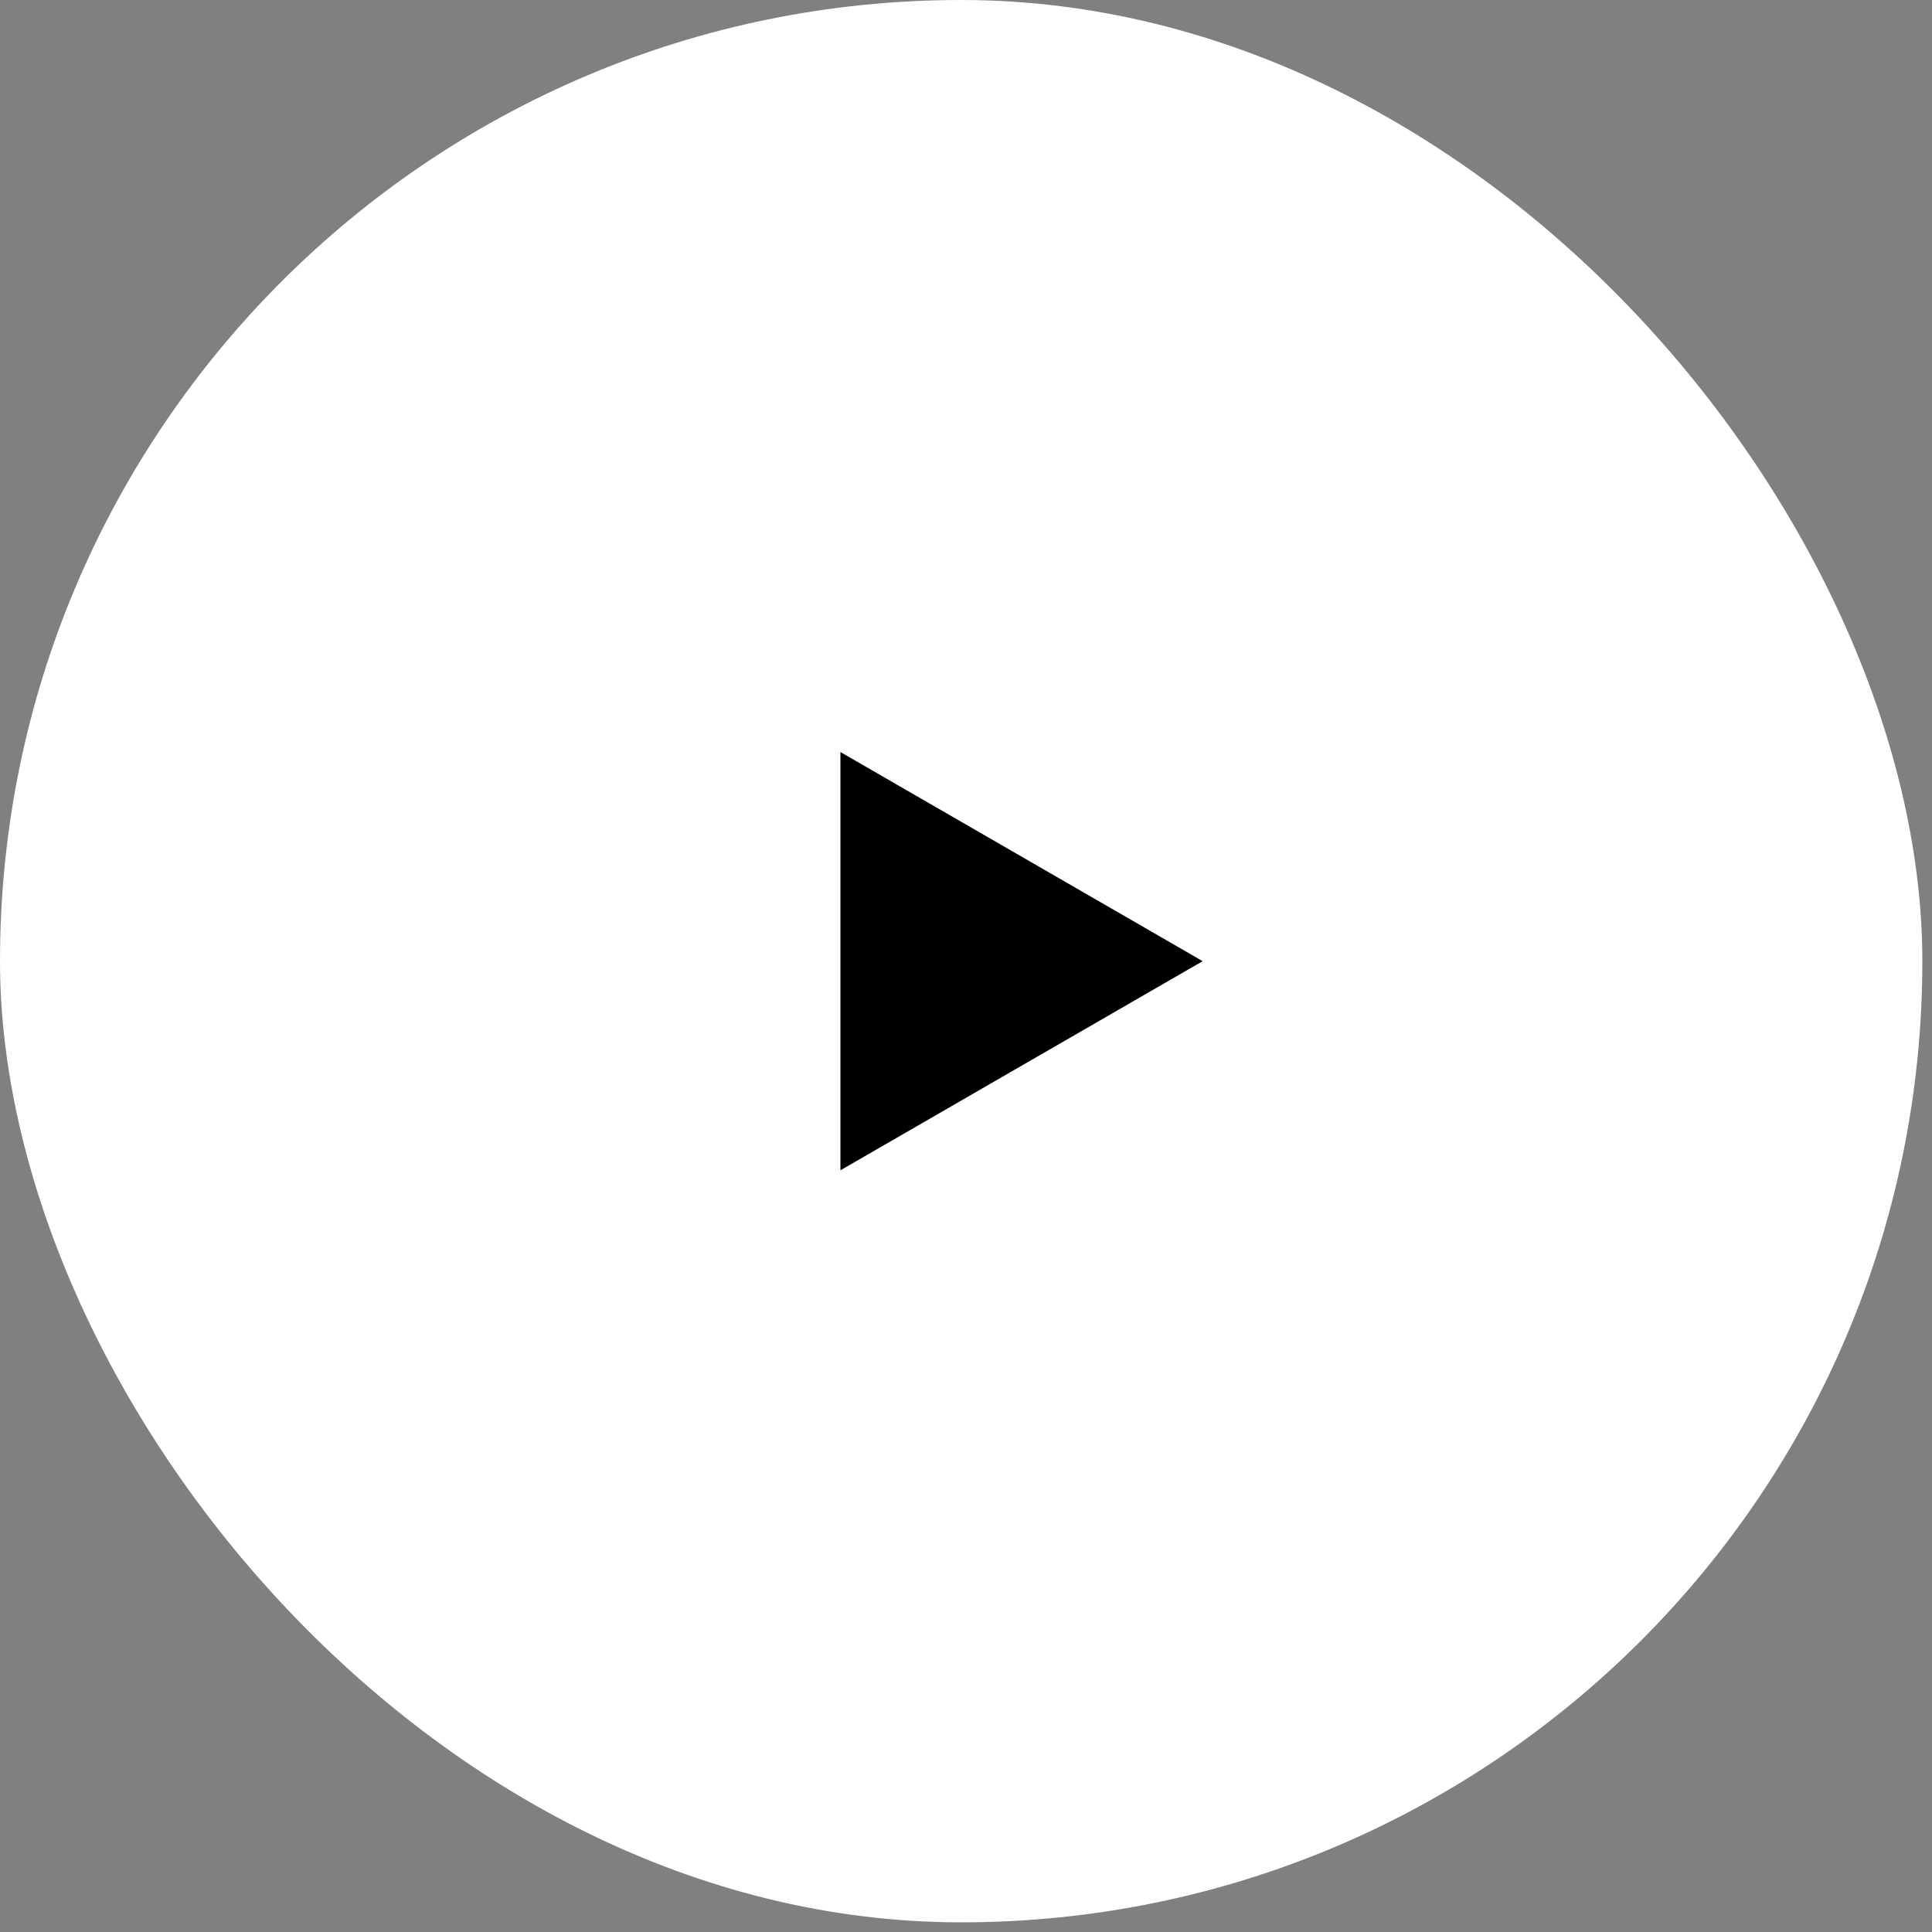
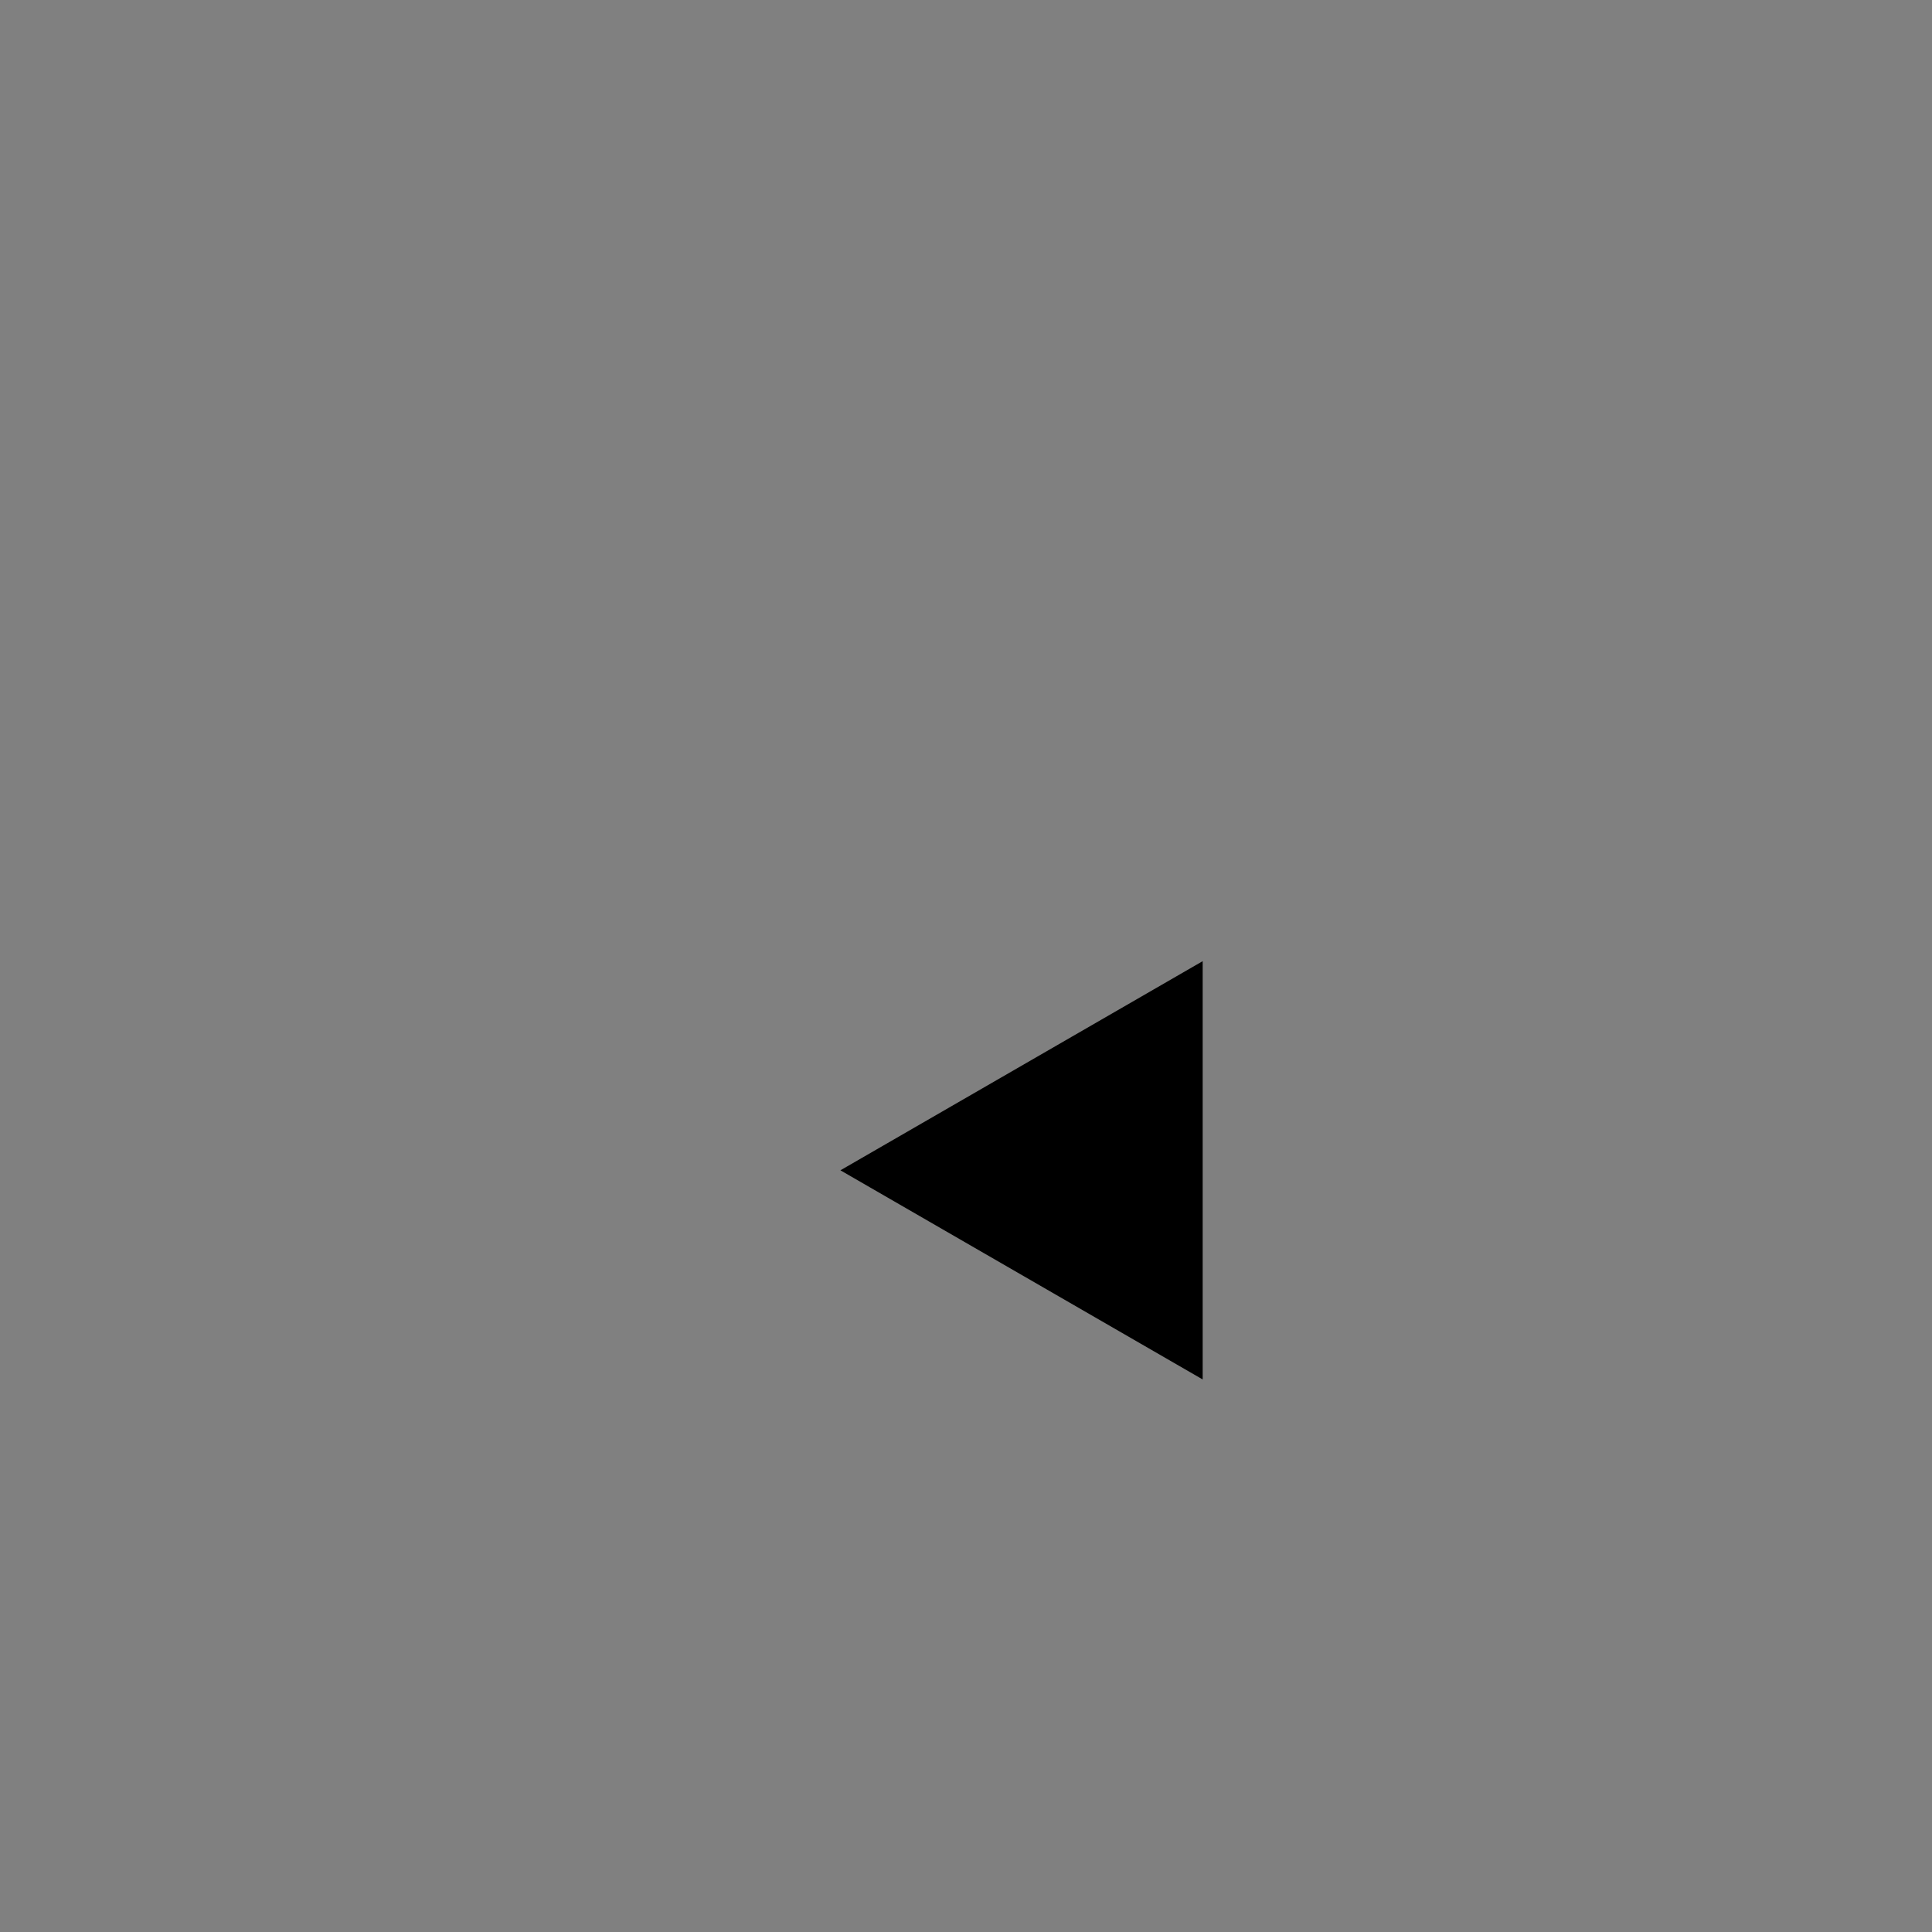
<svg xmlns="http://www.w3.org/2000/svg" width="64" height="64" viewBox="0 0 64 64" fill="none">
  <rect x="0" y="0" width="64" height="64" fill="#808080" stroke="none" />
-   <rect width="63.68" height="63.68" rx="31.84" fill="#fff" />
-   <path d="M39.84 31.84l-12 6.928V24.912l12 6.928z" fill="#000" />
+   <path d="M39.84 31.84l-12 6.928l12 6.928z" fill="#000" />
</svg>